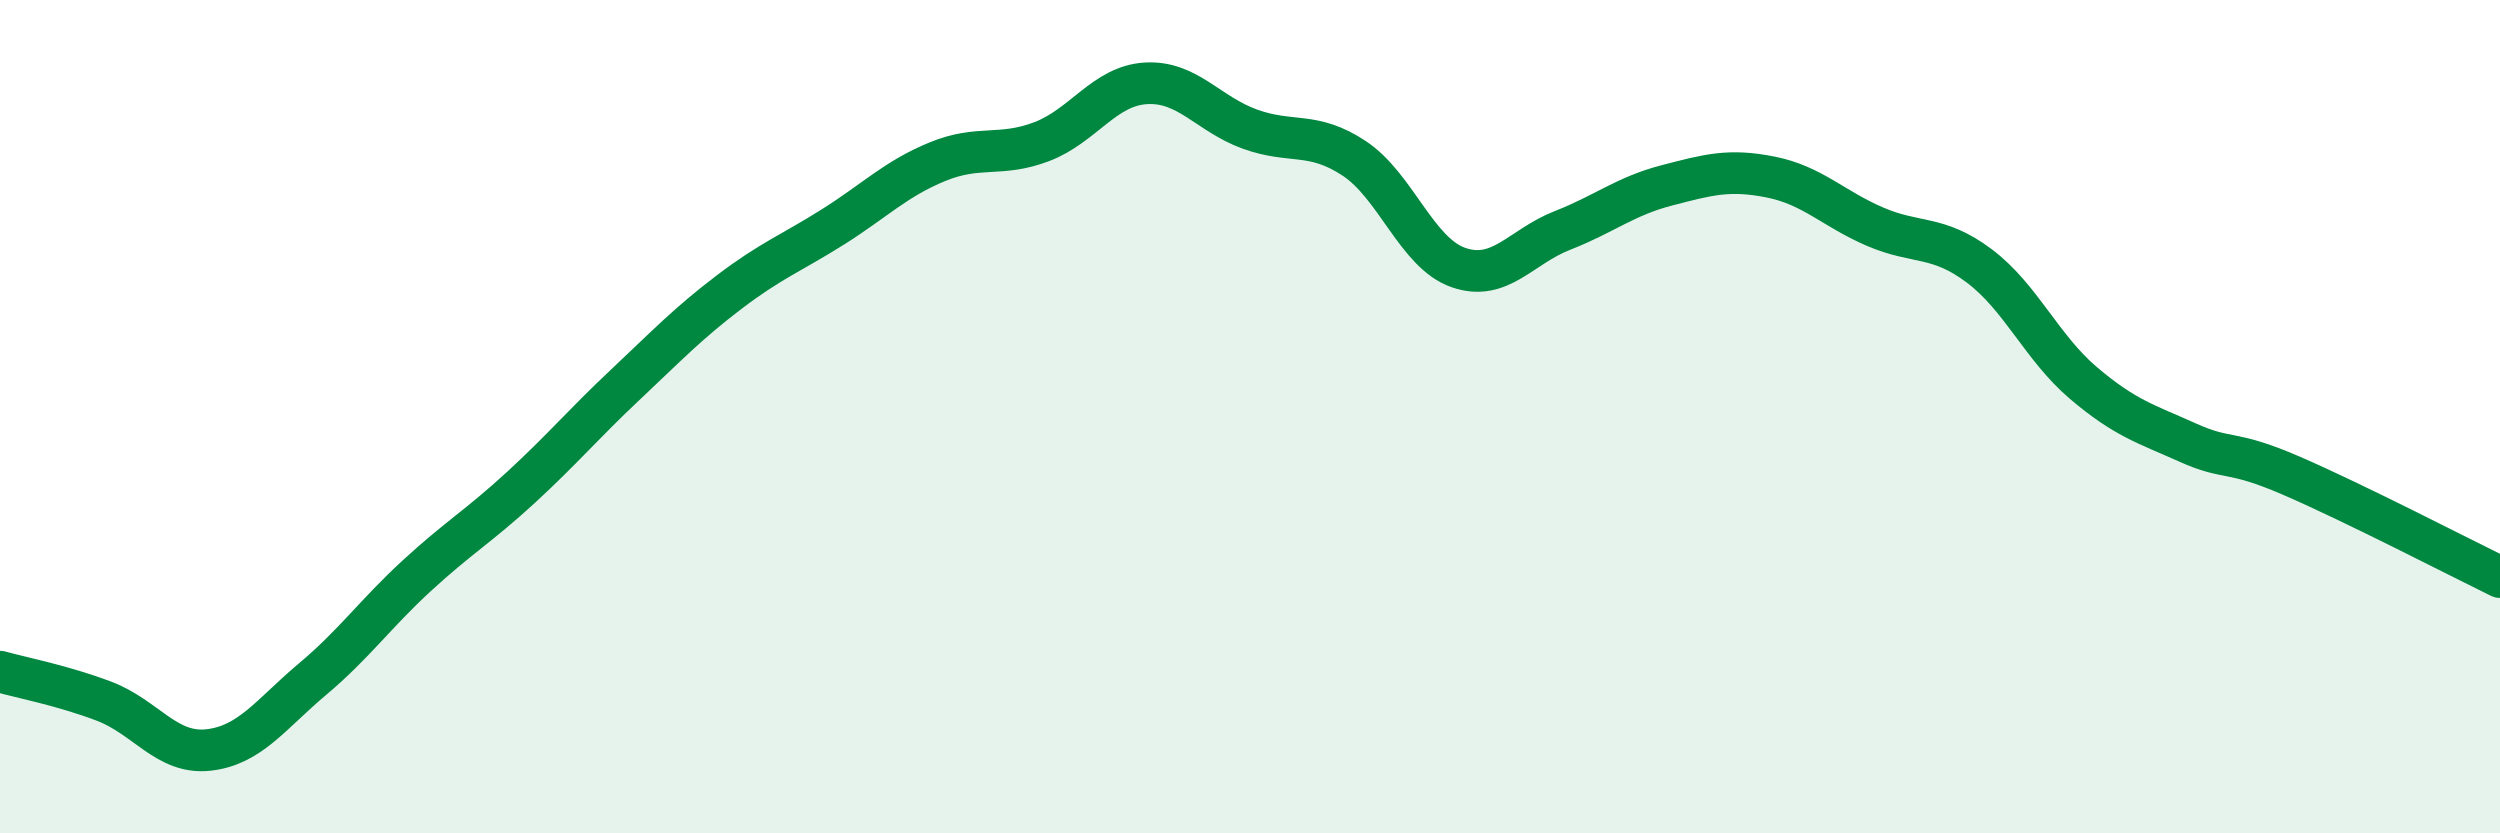
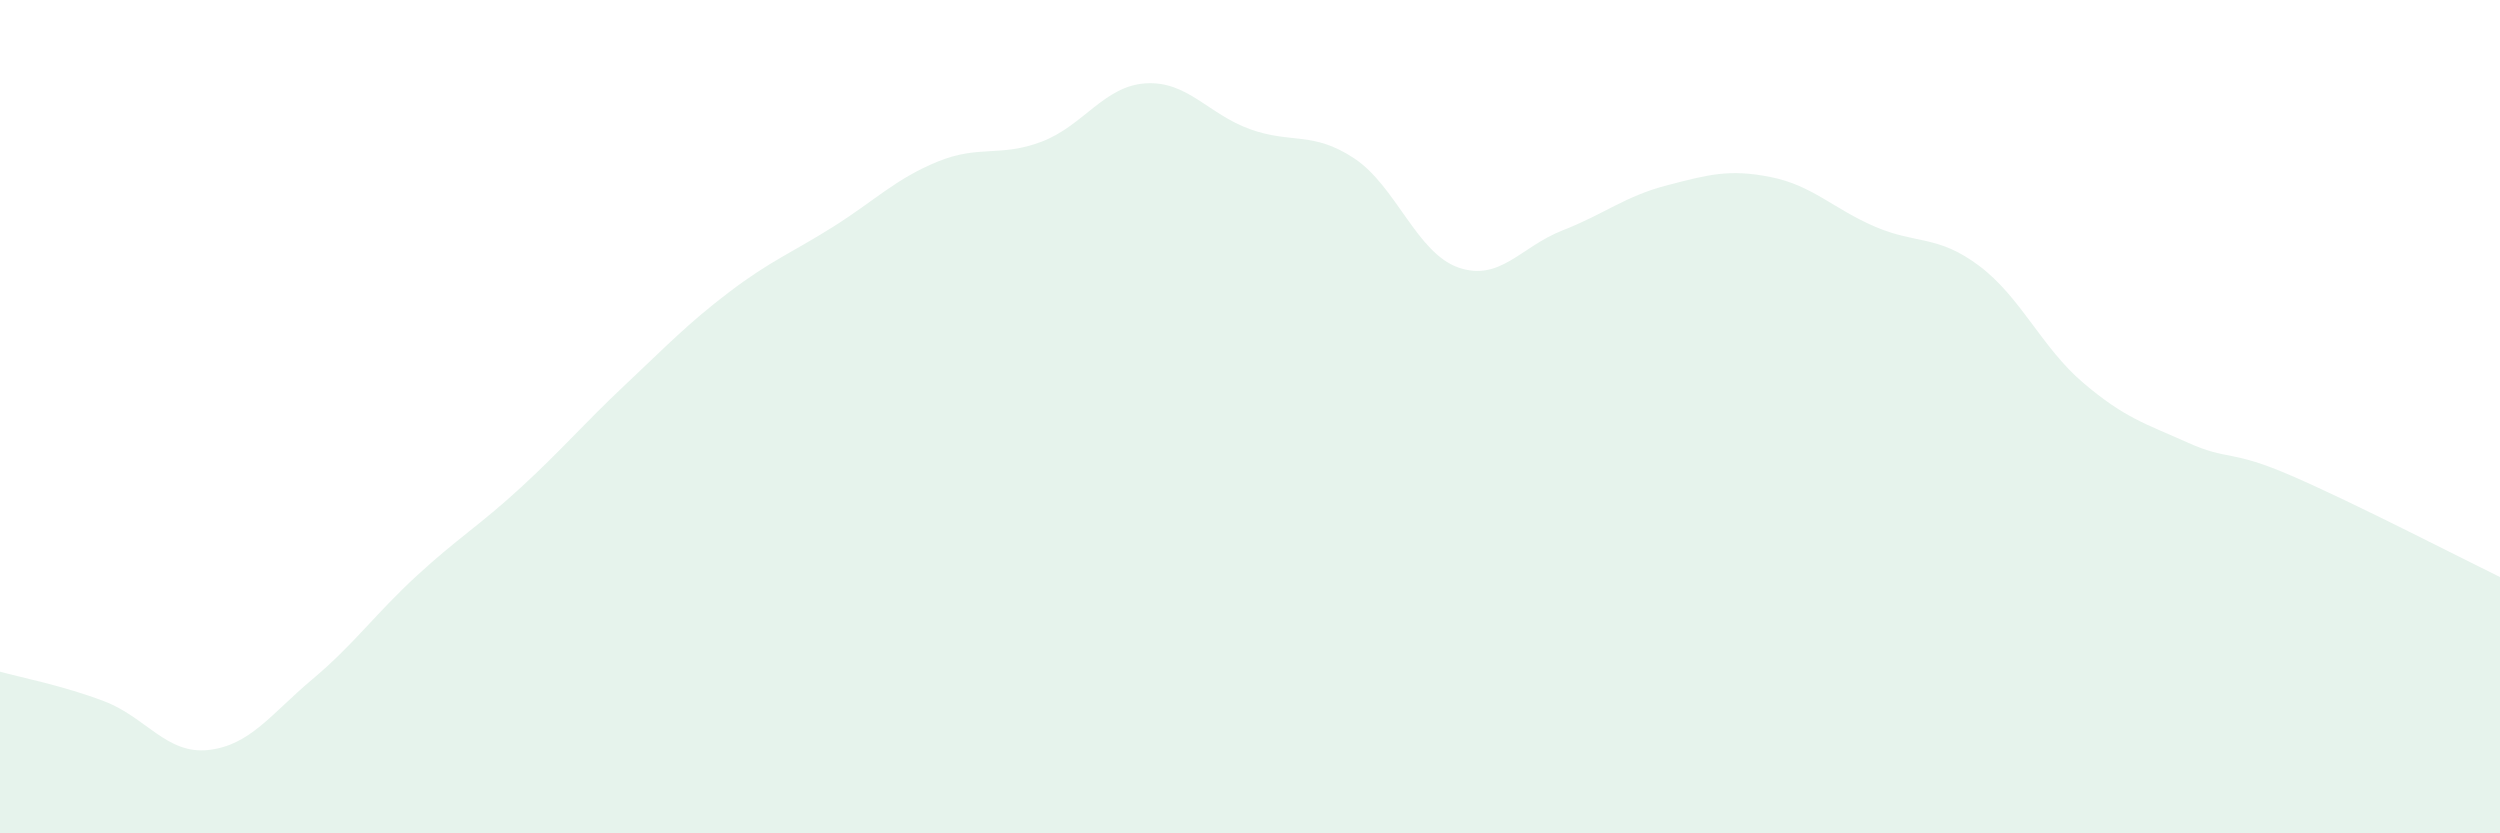
<svg xmlns="http://www.w3.org/2000/svg" width="60" height="20" viewBox="0 0 60 20">
  <path d="M 0,16.12 C 0.5,16.26 1.5,16.45 2.5,16.83 C 3.5,17.21 4,18.11 5,18 C 6,17.89 6.5,17.14 7.5,16.3 C 8.5,15.46 9,14.74 10,13.82 C 11,12.9 11.5,12.62 12.5,11.7 C 13.5,10.78 14,10.18 15,9.24 C 16,8.3 16.5,7.77 17.5,7.01 C 18.5,6.25 19,6.07 20,5.44 C 21,4.81 21.5,4.29 22.5,3.88 C 23.5,3.47 24,3.78 25,3.4 C 26,3.02 26.5,2.06 27.5,2 C 28.5,1.94 29,2.74 30,3.1 C 31,3.46 31.5,3.14 32.5,3.8 C 33.5,4.46 34,6.07 35,6.42 C 36,6.77 36.5,5.92 37.5,5.53 C 38.5,5.14 39,4.71 40,4.45 C 41,4.19 41.5,4.05 42.5,4.25 C 43.5,4.45 44,5.01 45,5.44 C 46,5.87 46.5,5.63 47.5,6.38 C 48.5,7.13 49,8.34 50,9.19 C 51,10.04 51.5,10.17 52.5,10.62 C 53.5,11.07 53.5,10.77 55,11.42 C 56.5,12.07 59,13.36 60,13.85L60 20L0 20Z" fill="#008740" opacity="0.1" stroke-linecap="round" stroke-linejoin="round" />
-   <path d="M 0,16.12 C 0.5,16.26 1.5,16.45 2.5,16.83 C 3.5,17.21 4,18.11 5,18 C 6,17.89 6.5,17.14 7.5,16.3 C 8.5,15.46 9,14.74 10,13.82 C 11,12.9 11.5,12.62 12.5,11.7 C 13.5,10.78 14,10.18 15,9.24 C 16,8.3 16.5,7.77 17.5,7.01 C 18.5,6.25 19,6.07 20,5.44 C 21,4.81 21.5,4.29 22.5,3.88 C 23.5,3.47 24,3.78 25,3.4 C 26,3.02 26.5,2.06 27.5,2 C 28.5,1.94 29,2.74 30,3.1 C 31,3.46 31.5,3.14 32.5,3.8 C 33.5,4.46 34,6.07 35,6.42 C 36,6.77 36.5,5.92 37.5,5.53 C 38.5,5.14 39,4.71 40,4.45 C 41,4.19 41.5,4.05 42.5,4.25 C 43.5,4.45 44,5.01 45,5.44 C 46,5.87 46.5,5.63 47.5,6.38 C 48.5,7.13 49,8.34 50,9.19 C 51,10.04 51.5,10.17 52.5,10.62 C 53.5,11.07 53.5,10.77 55,11.42 C 56.5,12.07 59,13.36 60,13.85" stroke="#008740" stroke-width="1" fill="none" stroke-linecap="round" stroke-linejoin="round" />
</svg>